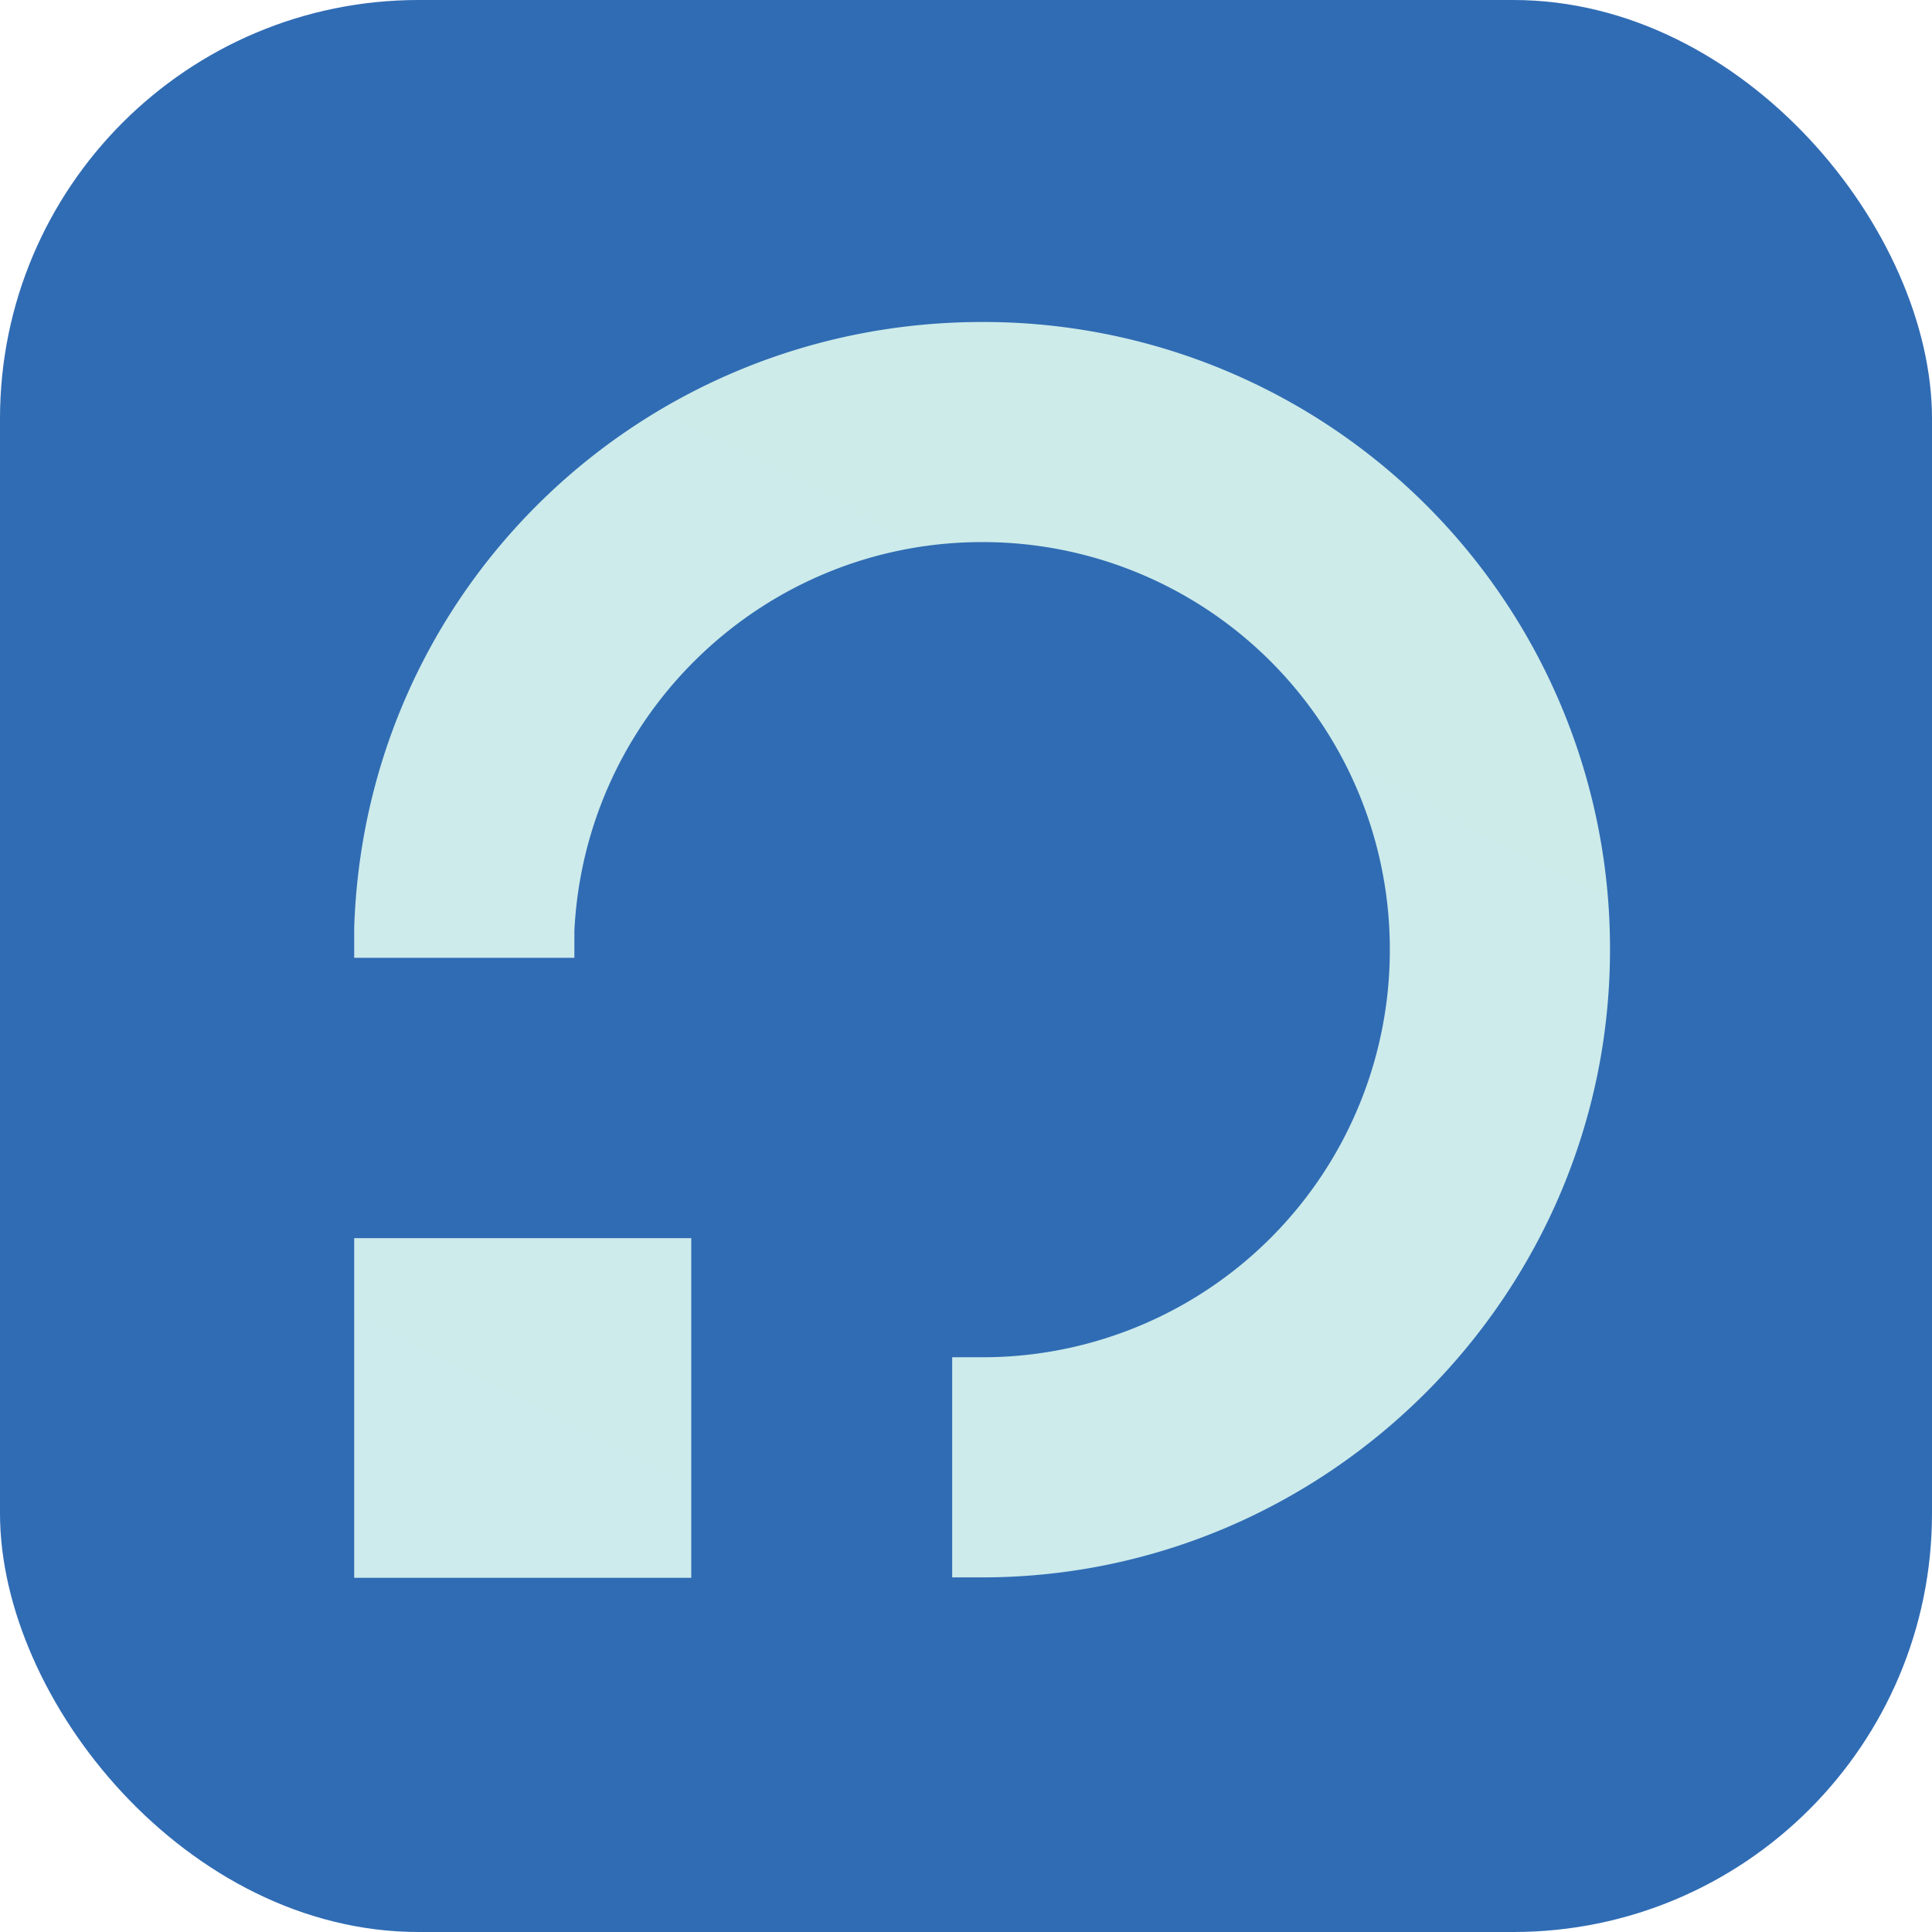
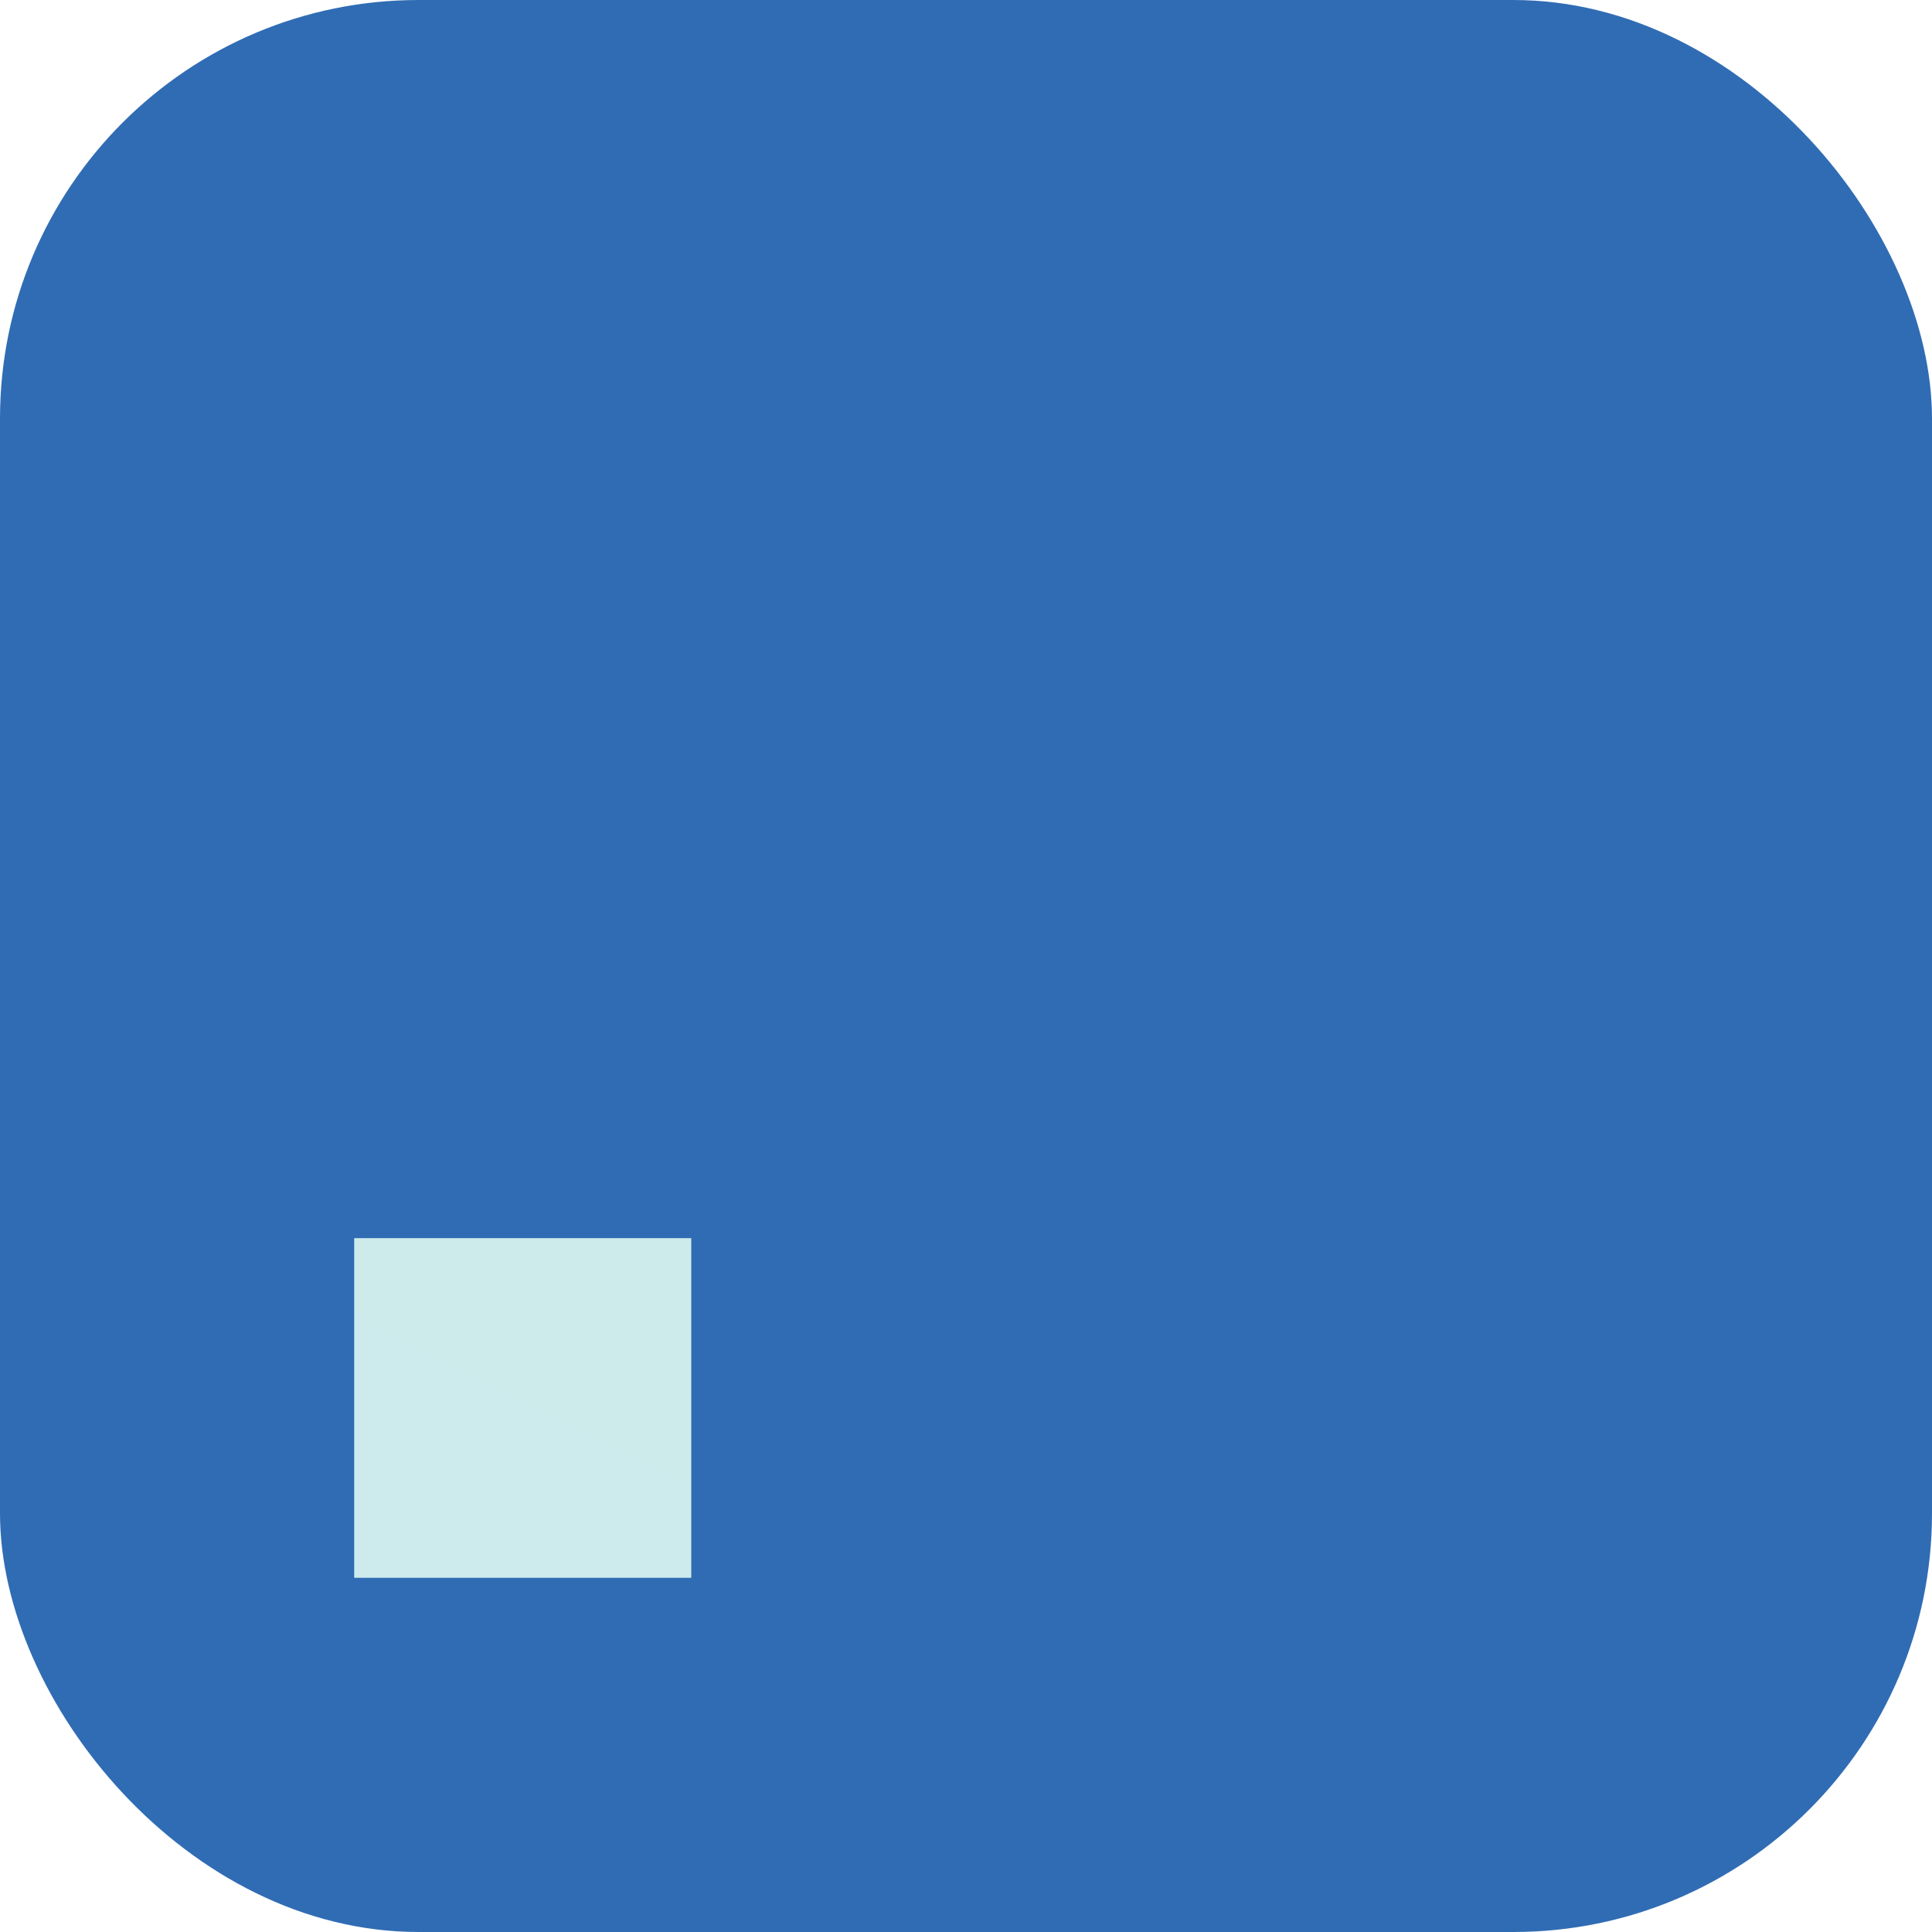
<svg xmlns="http://www.w3.org/2000/svg" width="60" height="60" fill="none">
  <rect width="60" height="60" fill="#306CB4" rx="13" />
-   <path fill="url(#a)" d="M30.5 10C19.948 10 11.338 18.27 11 28.818v.928h6.838v-.843c.337-6.751 5.909-12.068 12.662-12.068a12.643 12.643 0 0 1 12.662 12.658A12.643 12.643 0 0 1 30.5 42.151h-.929v6.836h.929c10.72 0 19.5-8.776 19.5-19.494A19.451 19.451 0 0 0 30.5 10z" />
  <path fill="url(#b)" d="M11 38.452h10.468V49H11V38.452z" />
  <defs>
    <linearGradient id="a" x1="31.027" x2="11" y1="10" y2="49" gradientUnits="userSpaceOnUse">
      <stop stop-color="#CDEBE9" />
      <stop offset="1" stop-color="#CDEBEC" />
    </linearGradient>
    <linearGradient id="b" x1="31.027" x2="11" y1="10" y2="49" gradientUnits="userSpaceOnUse">
      <stop stop-color="#CDEBE9" />
      <stop offset="1" stop-color="#CDEBEC" />
    </linearGradient>
  </defs>
</svg>